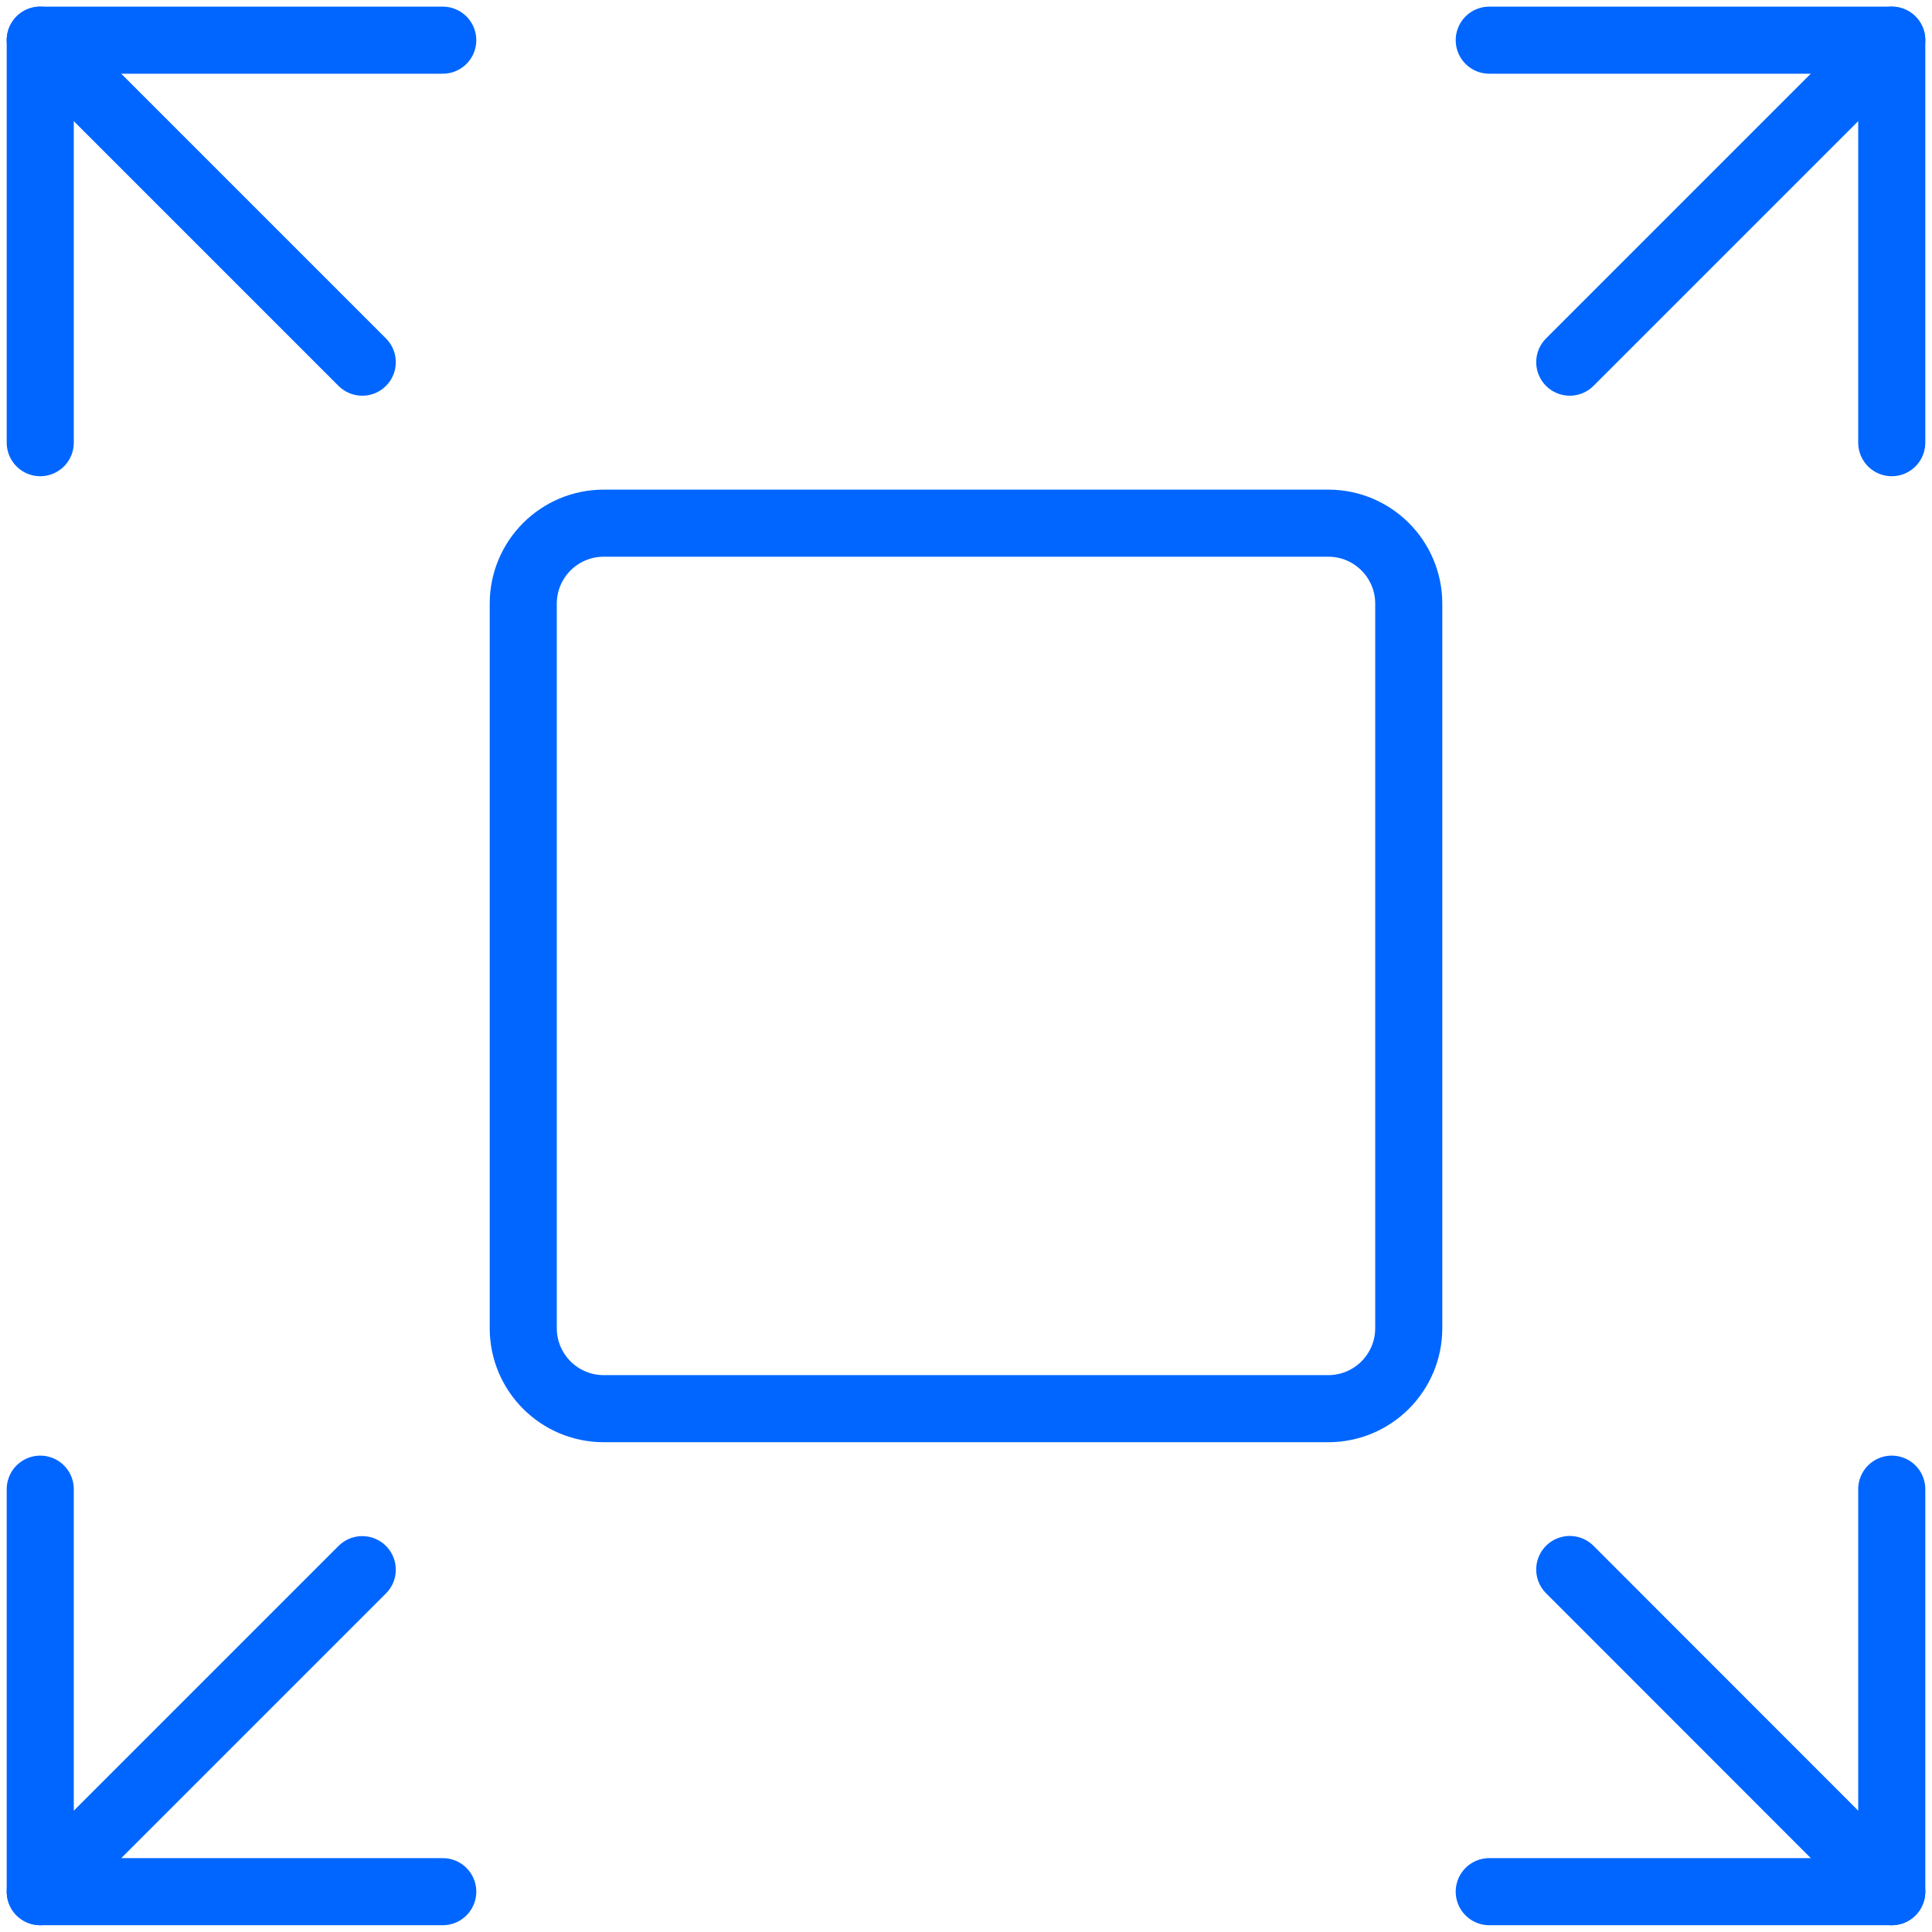
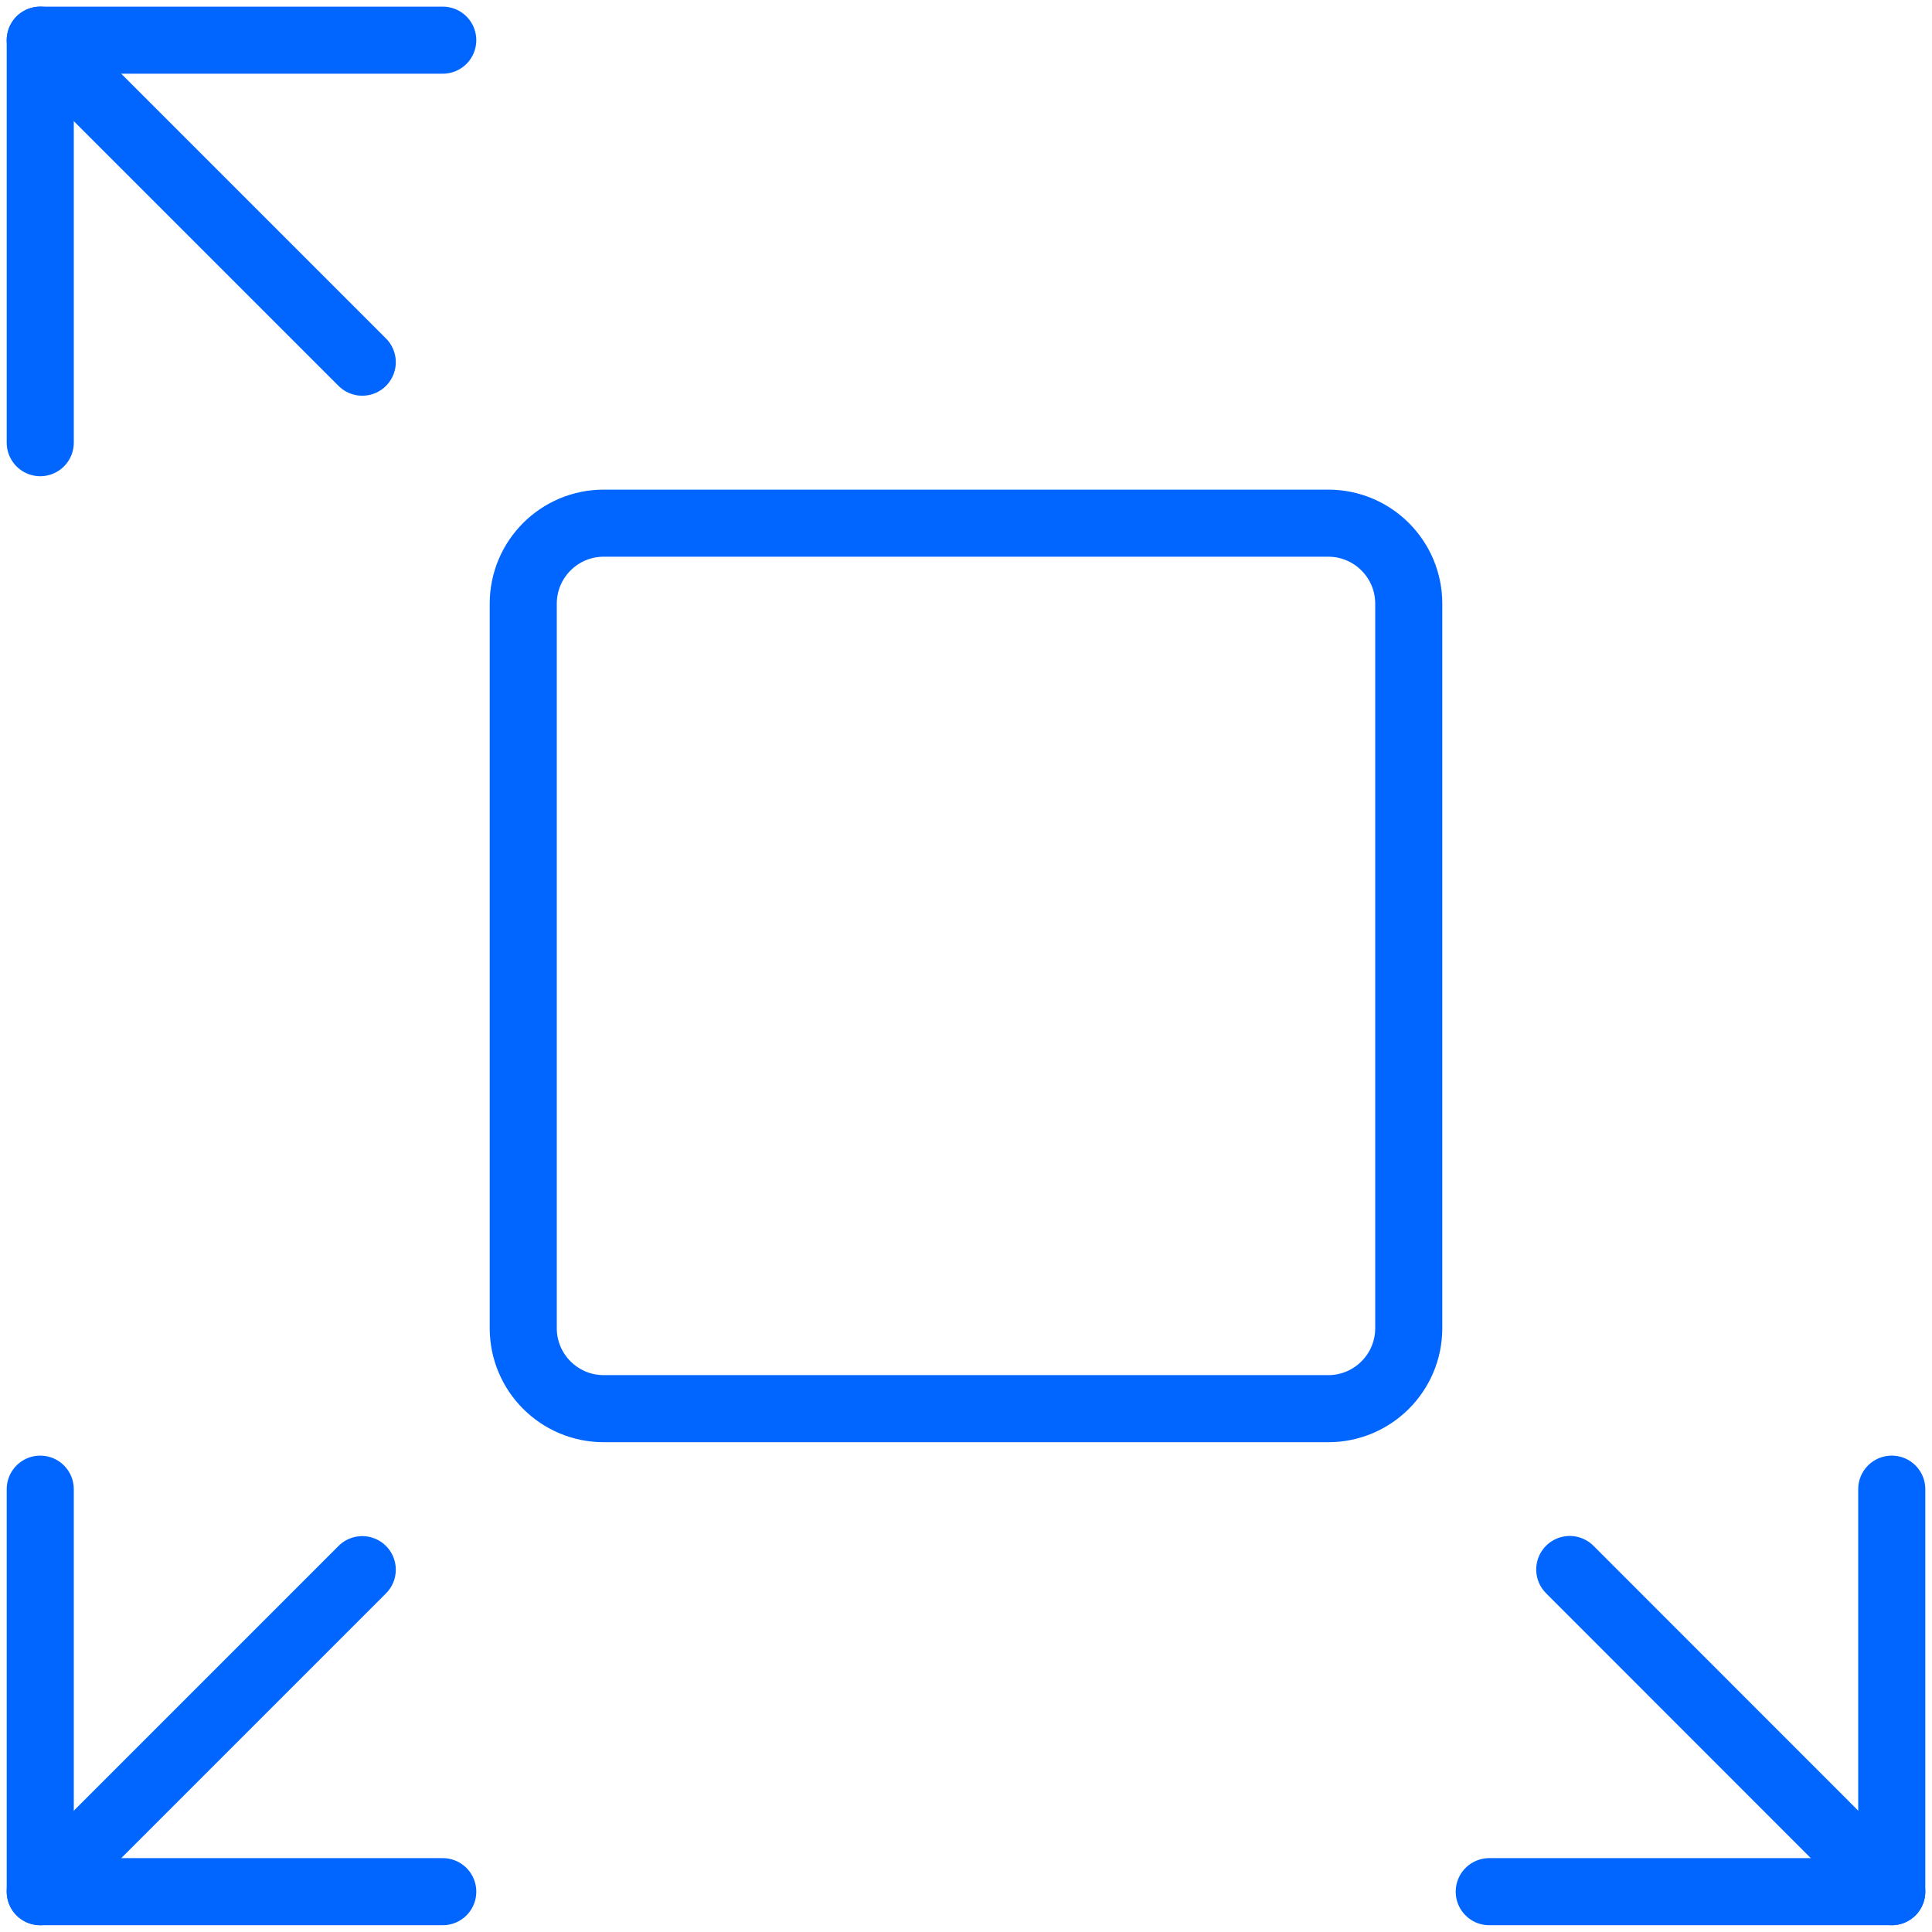
<svg xmlns="http://www.w3.org/2000/svg" fill="none" height="72" viewBox="0 0 72 72" width="72">
  <g stroke="#06f" stroke-linecap="round" stroke-linejoin="round" stroke-width="2.5">
    <path d="m49.5 19.497h-27c-1.657 0-3 1.343-3 3v27c0 1.657 1.343 3 3 3h27c1.657 0 3-1.343 3-3v-27c0-1.657-1.343-3-3-3z" />
-     <path d="m58.5 13.497 12-12" />
    <path d="m1.5 70.497 12-12" />
    <path d="m16.5 70.497h-15v-15" />
-     <path d="m70.5 16.497v-15h-15" />
    <path d="m58.5 58.491 12 12.006" />
    <path d="m1.5 1.497 12 12" />
    <path d="m1.5 16.497v-15h15" />
    <path d="m55.5 70.497h15v-15" />
  </g>
</svg>